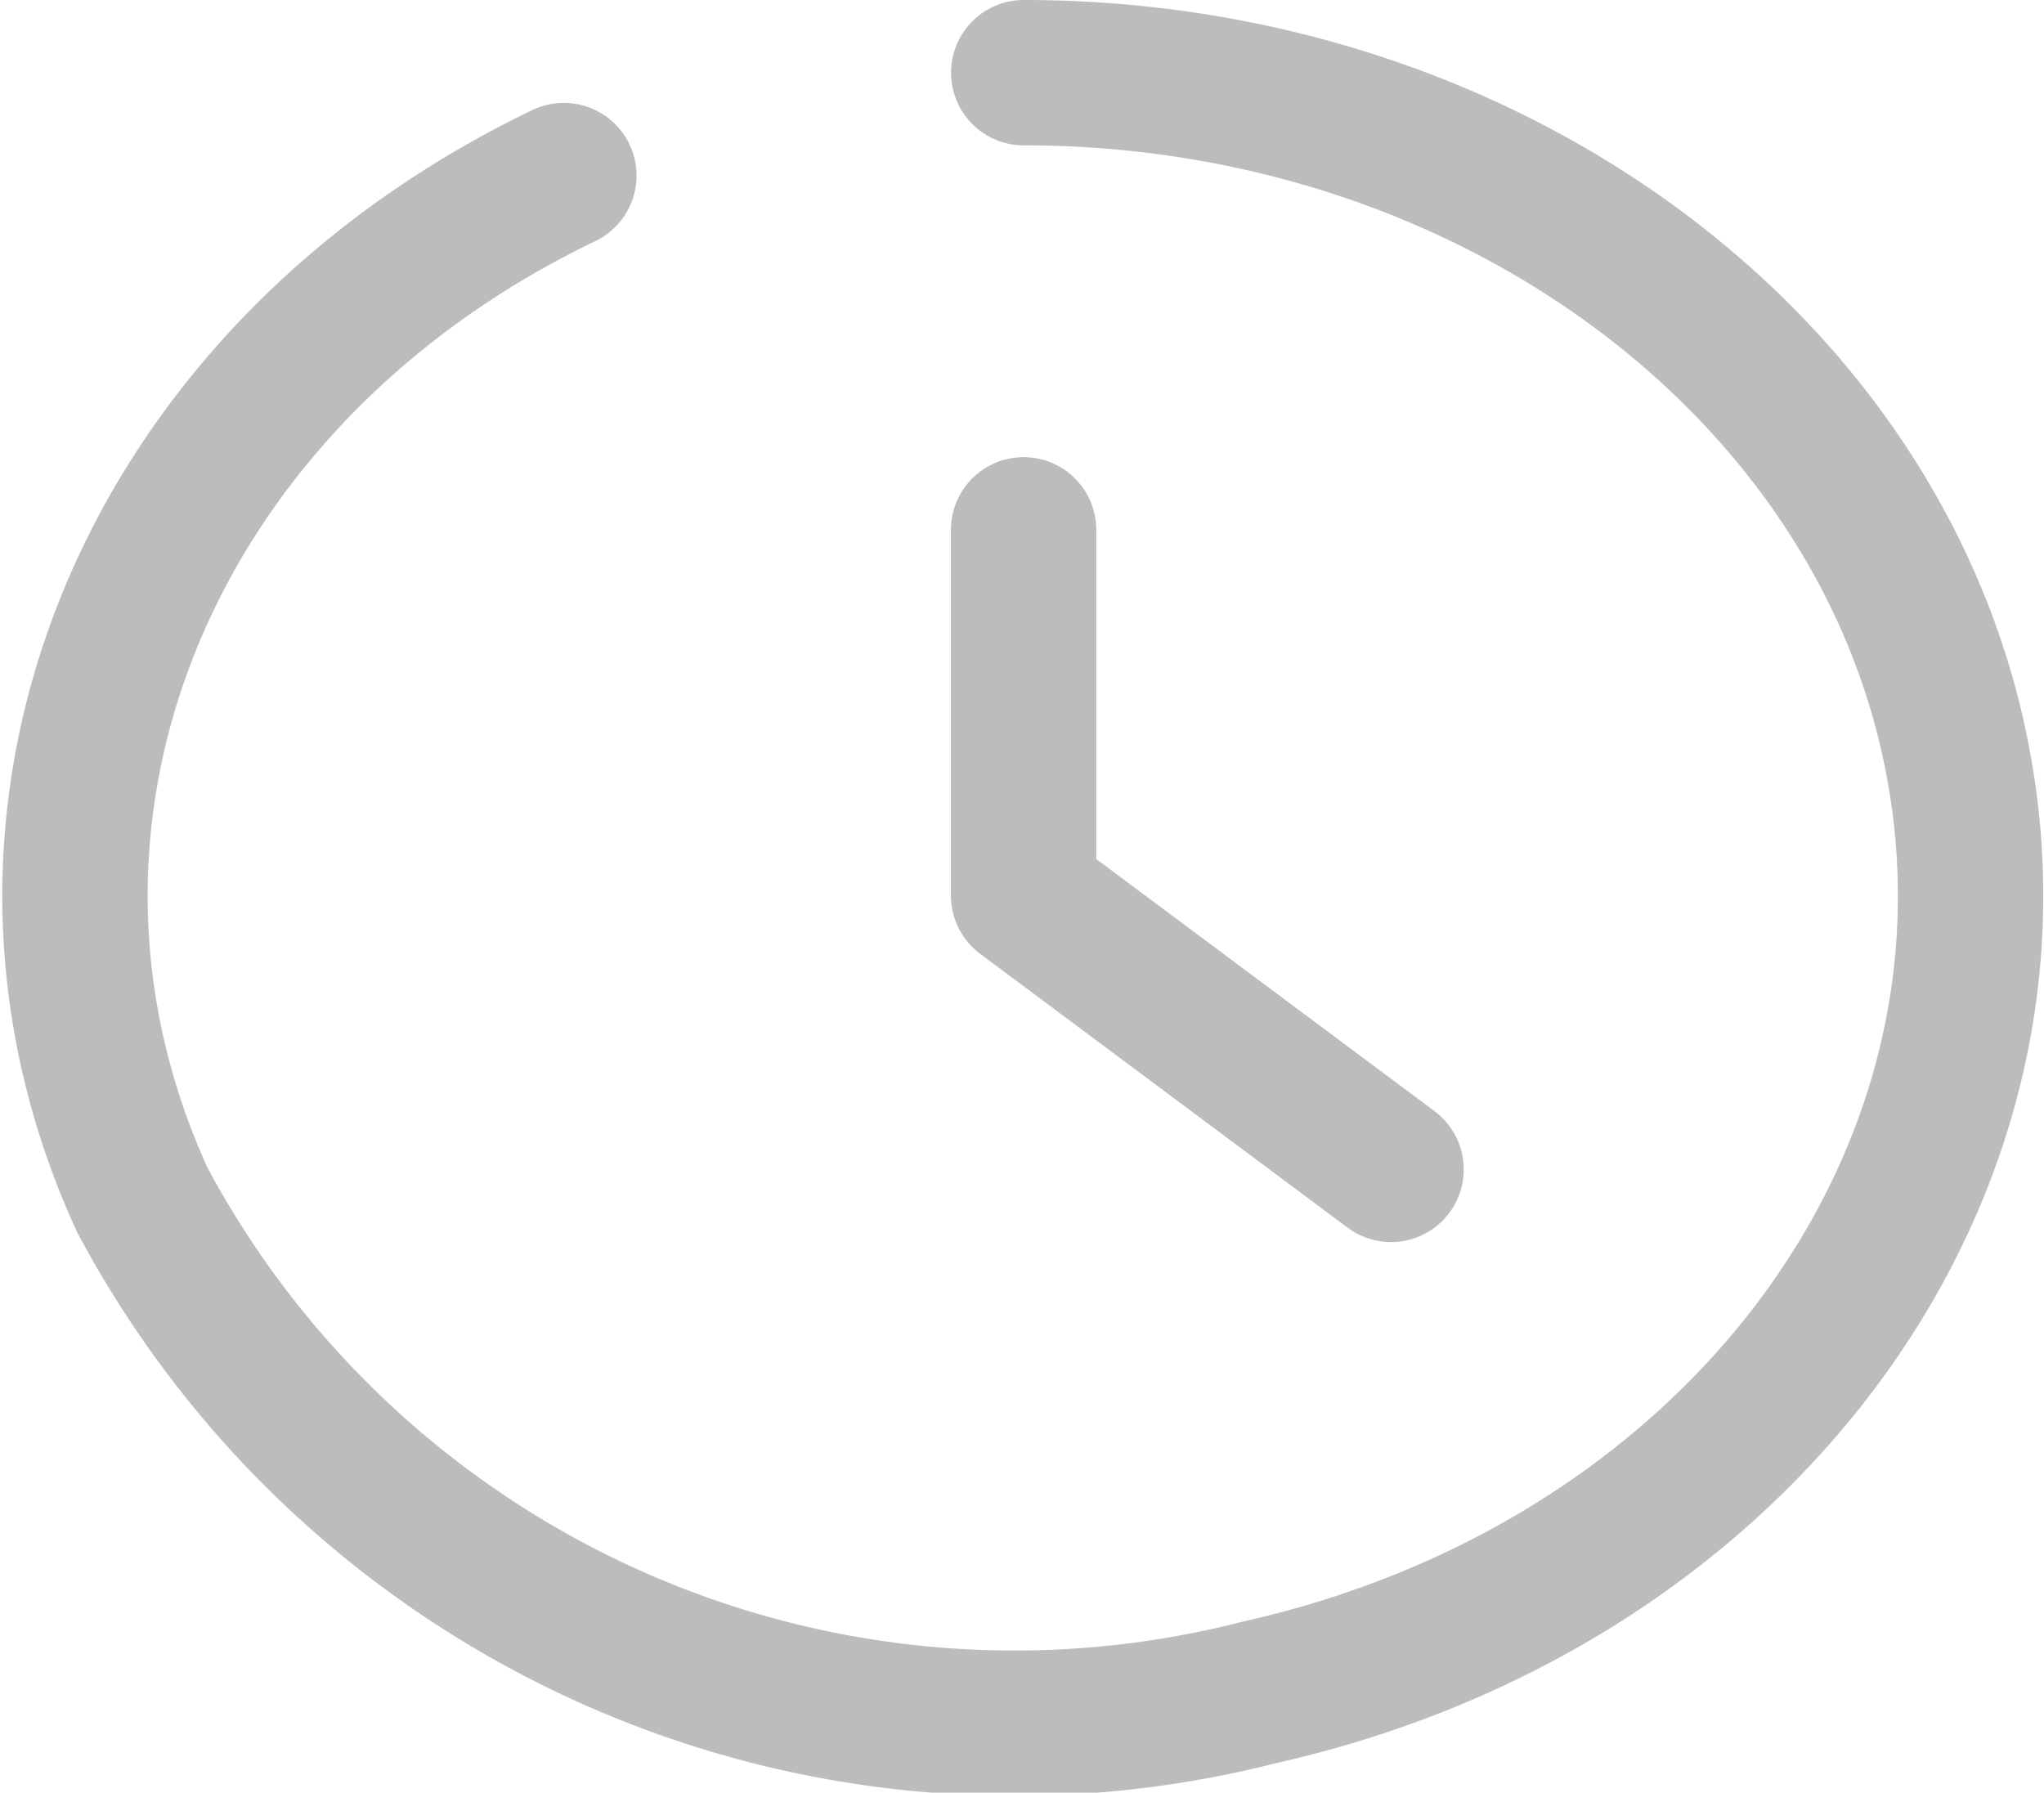
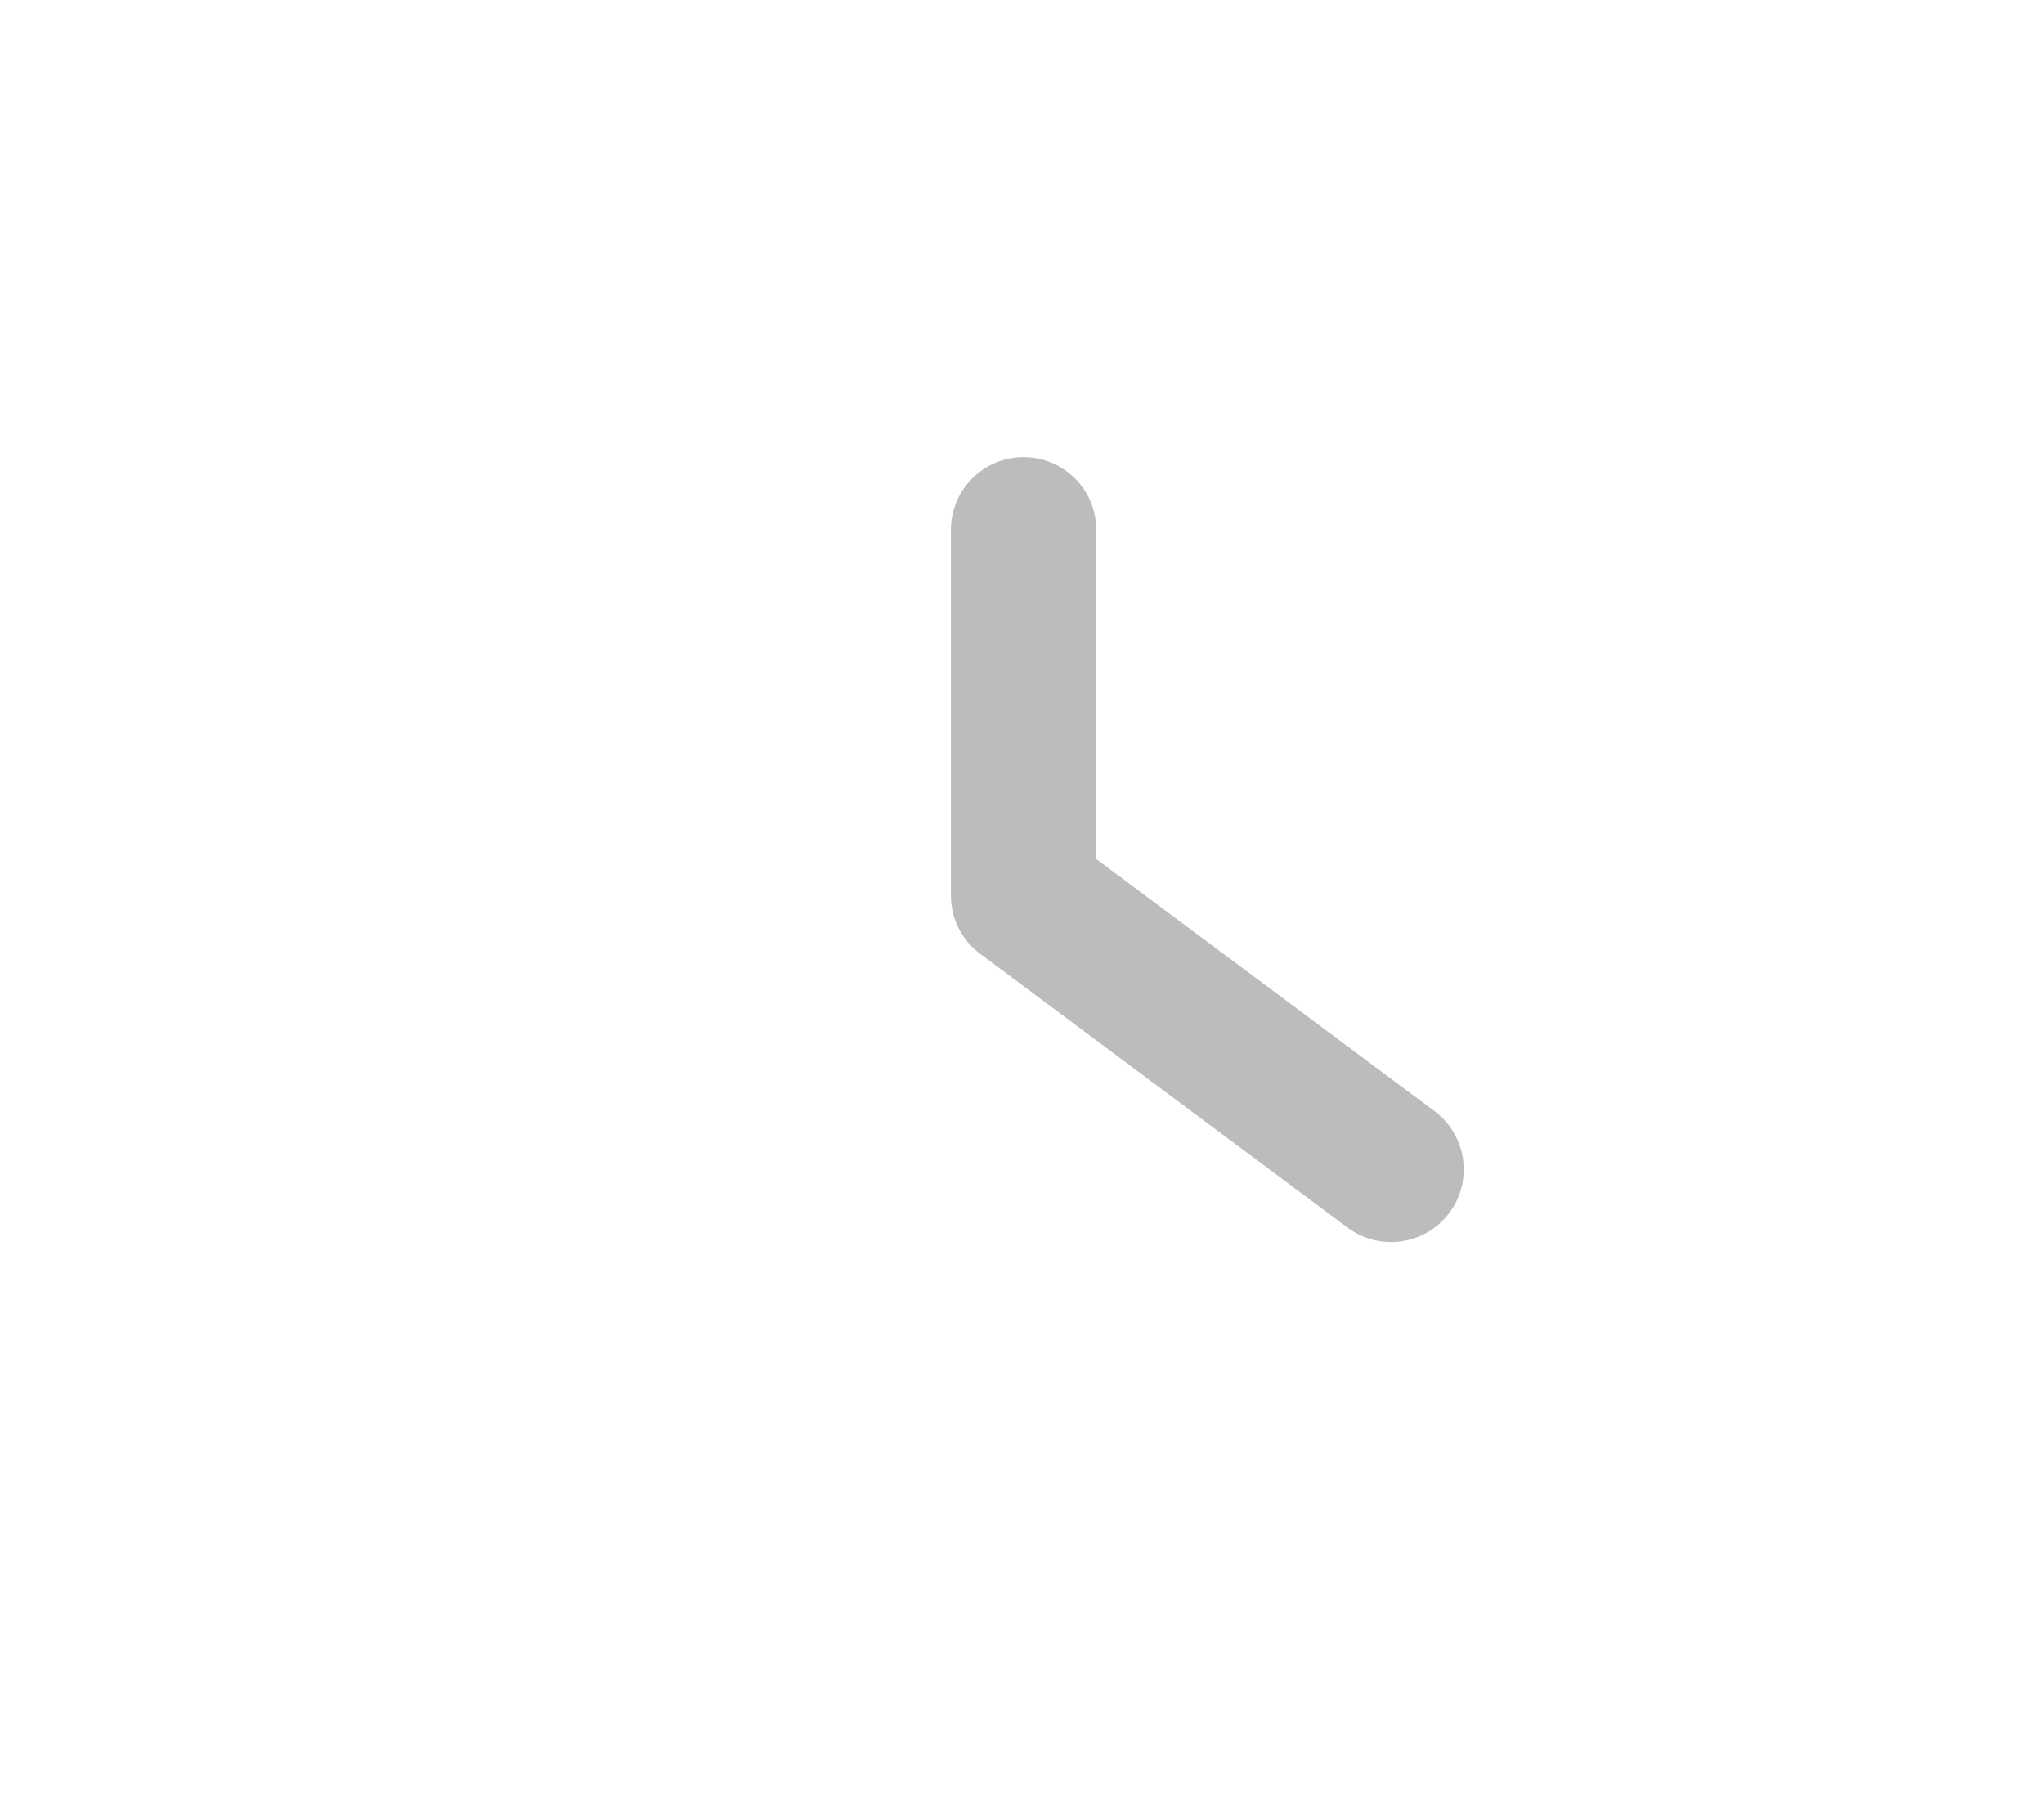
<svg xmlns="http://www.w3.org/2000/svg" width="14.062" height="12.333">
  <g fill="none" stroke="#bcbcbc" stroke-linecap="round" stroke-linejoin="round">
-     <path data-name="パス 1961" d="M7.043.5c3.283 0 6.051 2.124 6.462 4.951s-1.662 5.48-4.841 6.192A6.8 6.8 0 01.979 8.255c-1.214-2.648.029-5.667 2.9-7.047" />
    <path data-name="パス 1962" d="M7.042 3.645v2.516L9.57 8.045" />
  </g>
</svg>